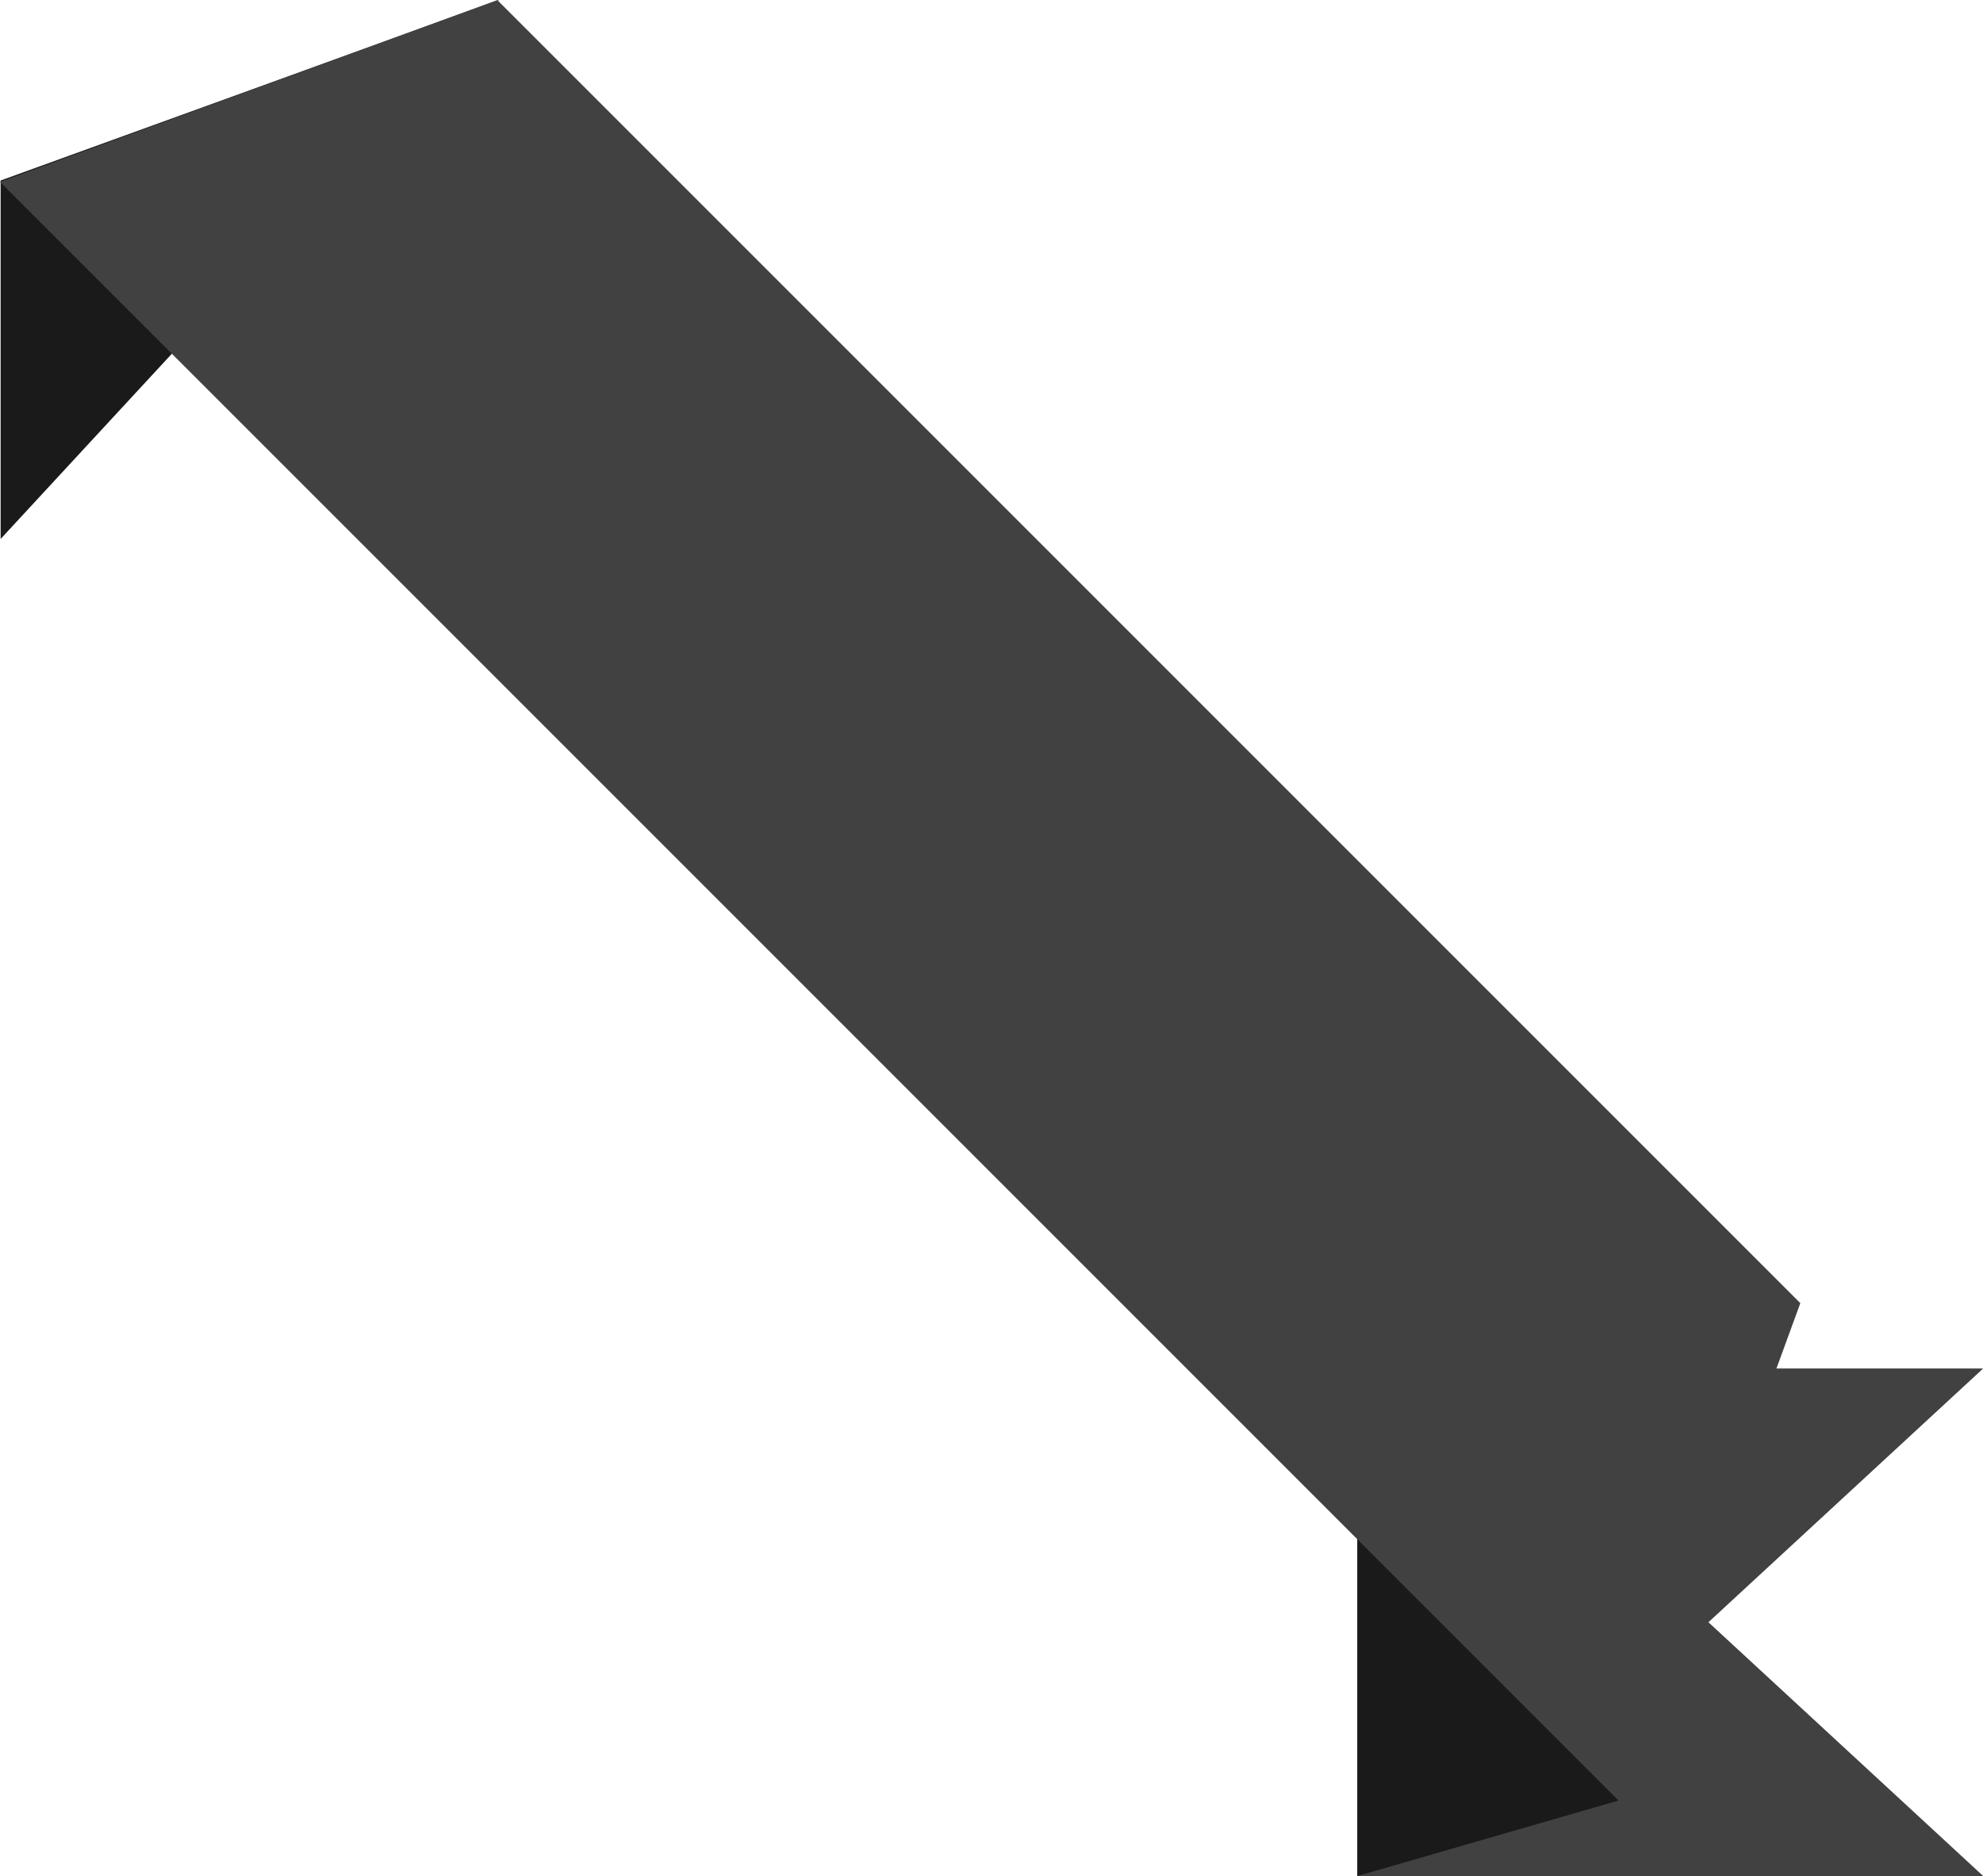
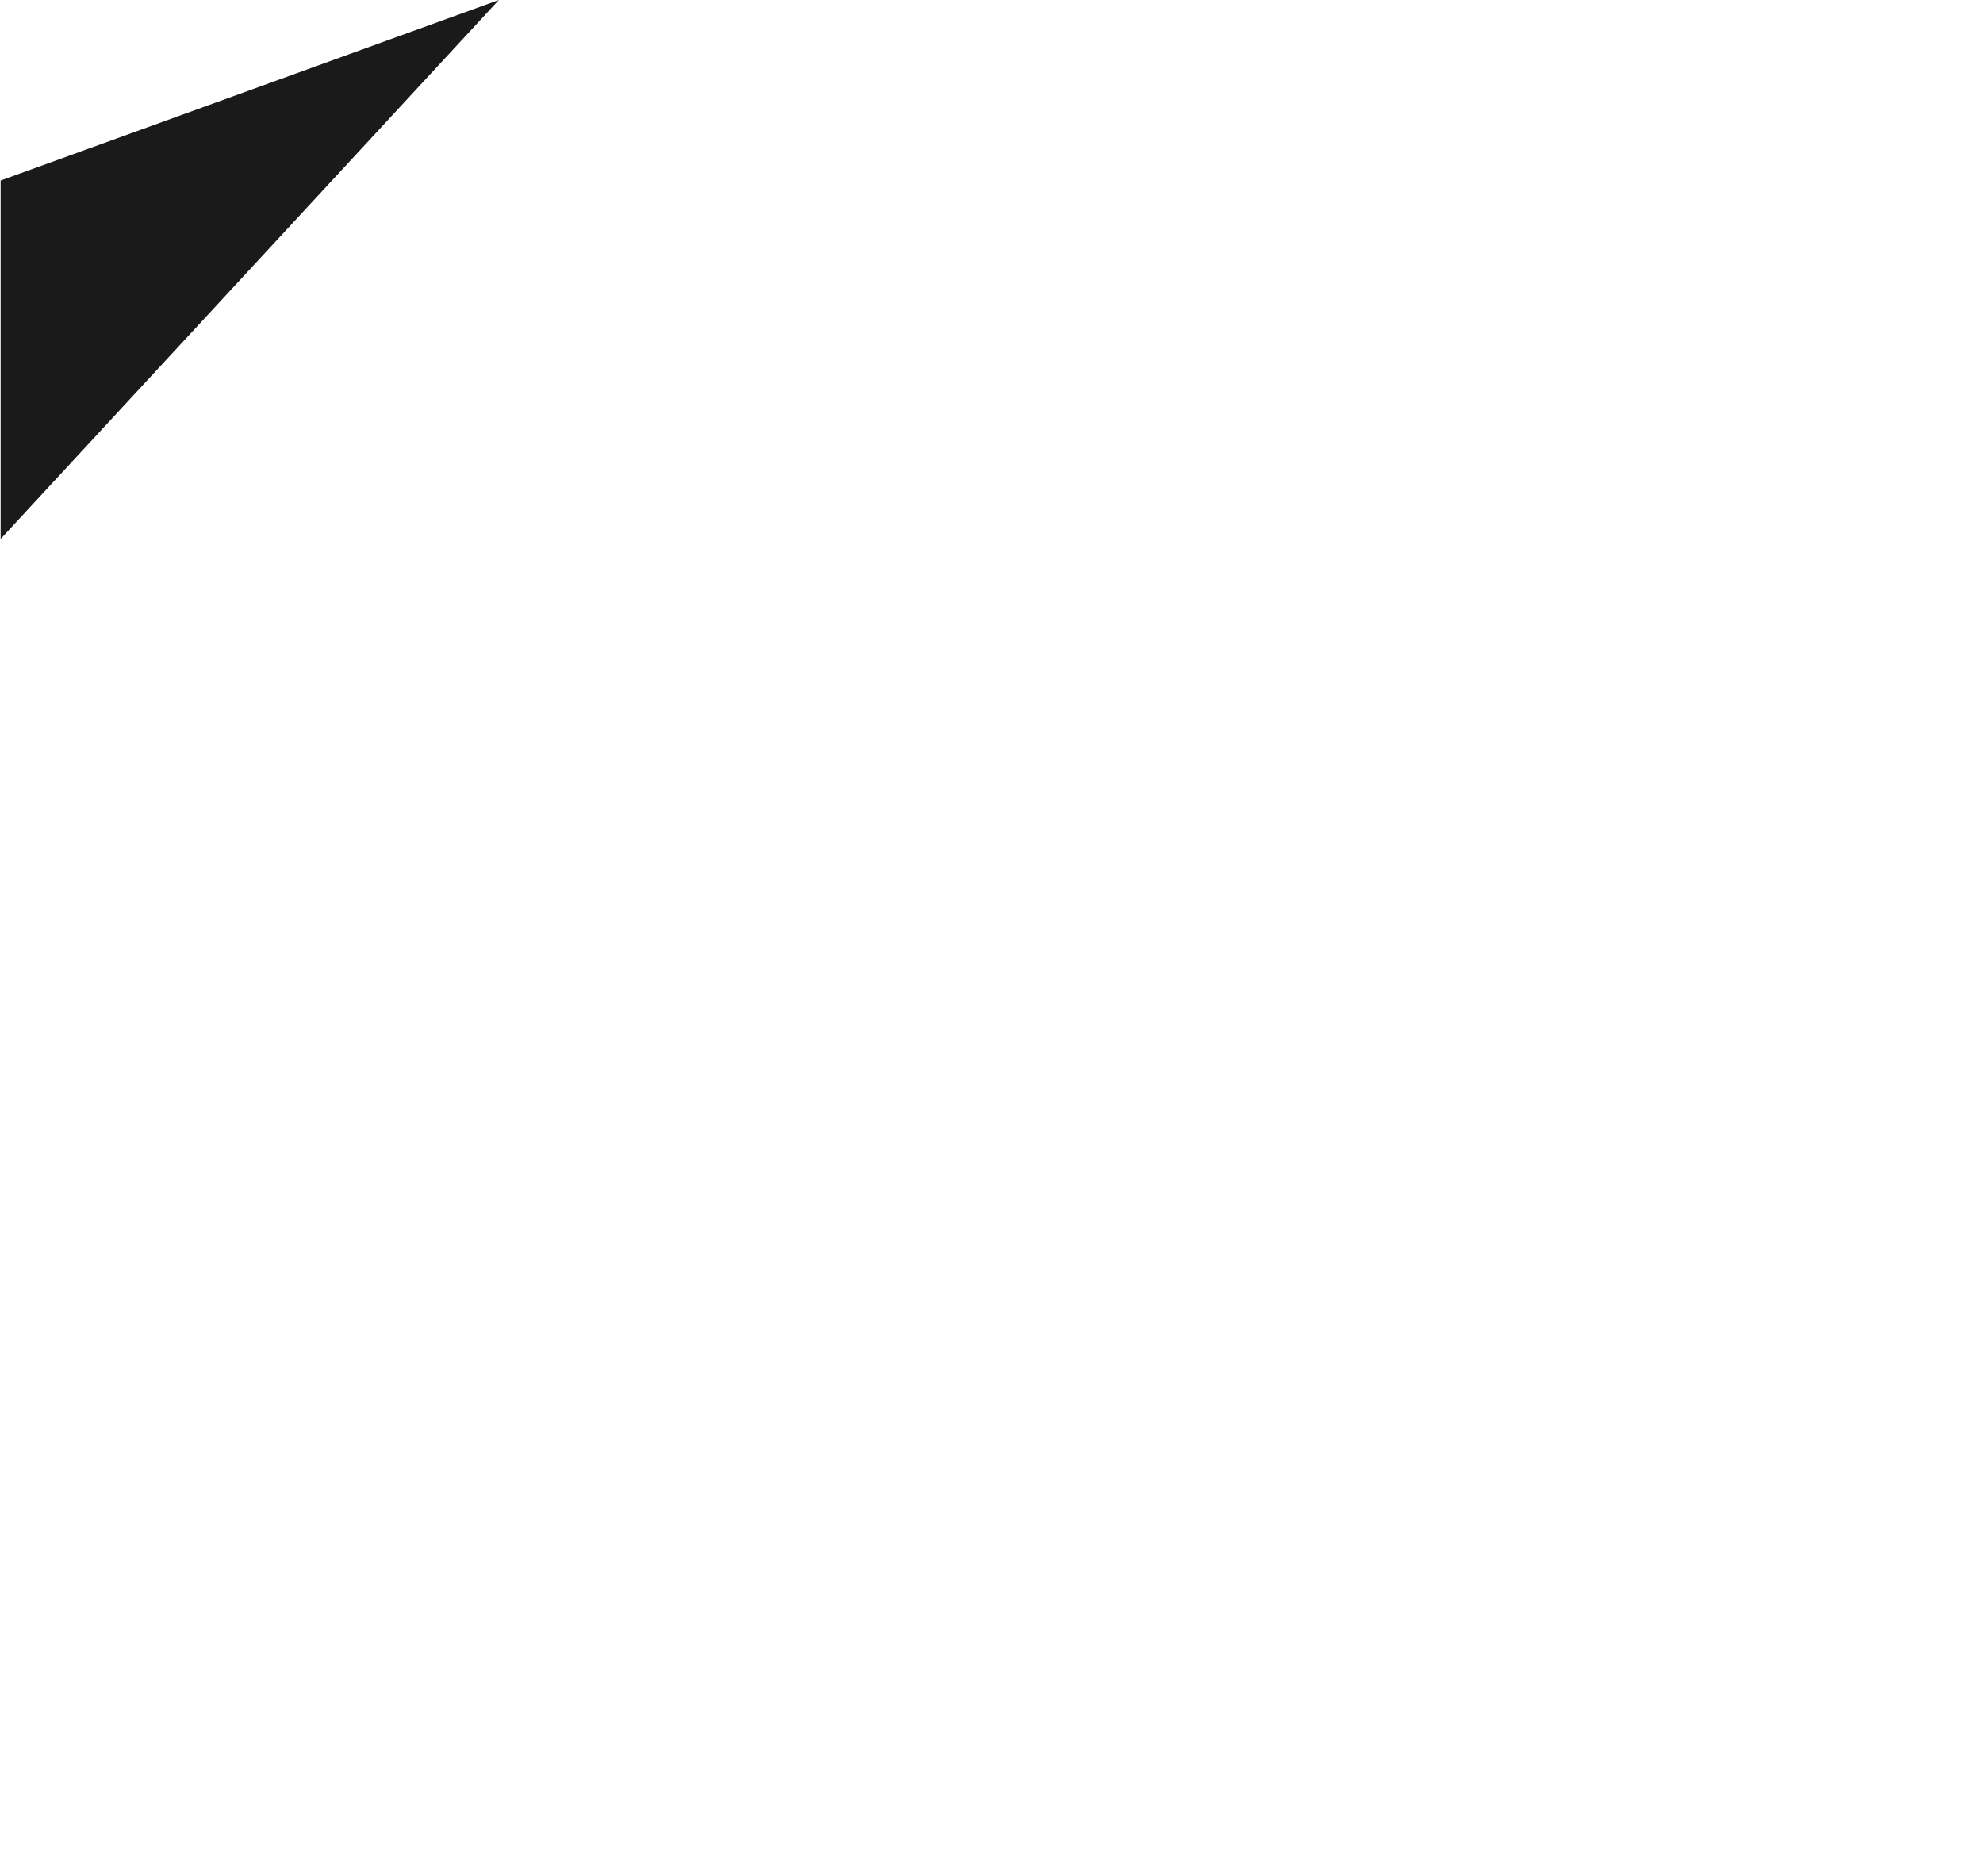
<svg xmlns="http://www.w3.org/2000/svg" fill="#000000" height="282.5" preserveAspectRatio="xMidYMid meet" version="1" viewBox="0.0 -0.0 298.6 282.5" width="298.6" zoomAndPan="magnify">
  <defs>
    <clipPath id="a">
      <path d="M 204 206 L 298.629 206 L 298.629 282.48 L 204 282.48 Z M 204 206" />
    </clipPath>
    <clipPath id="b">
-       <path d="M 204 206 L 244 206 L 244 282.48 L 204 282.48 Z M 204 206" />
-     </clipPath>
+       </clipPath>
  </defs>
  <g>
    <g clip-path="url(#a)" id="change1_1">
-       <path d="M 298.629 206.055 L 204.391 206.055 L 204.391 282.48 L 298.629 282.48 L 257.254 244.266 L 298.629 206.055" fill="#414141" />
-     </g>
+       </g>
    <g clip-path="url(#b)" id="change2_1">
-       <path d="M 243.727 271.109 L 204.391 282.48 L 204.391 206.055 Z M 243.727 271.109" fill="#1a1a1a" />
-     </g>
+       </g>
    <g id="change2_2">
      <path d="M 0.094 27.18 L 0.094 81.152 L 75.121 -0.004 Z M 0.094 27.18" fill="#1a1a1a" />
    </g>
    <g id="change3_1">
-       <path d="M 243.727 271.109 L 0 27.383 L 74.891 0.016 L 271.094 196.219 L 243.727 271.109" fill="#414141" />
-     </g>
+       </g>
  </g>
</svg>